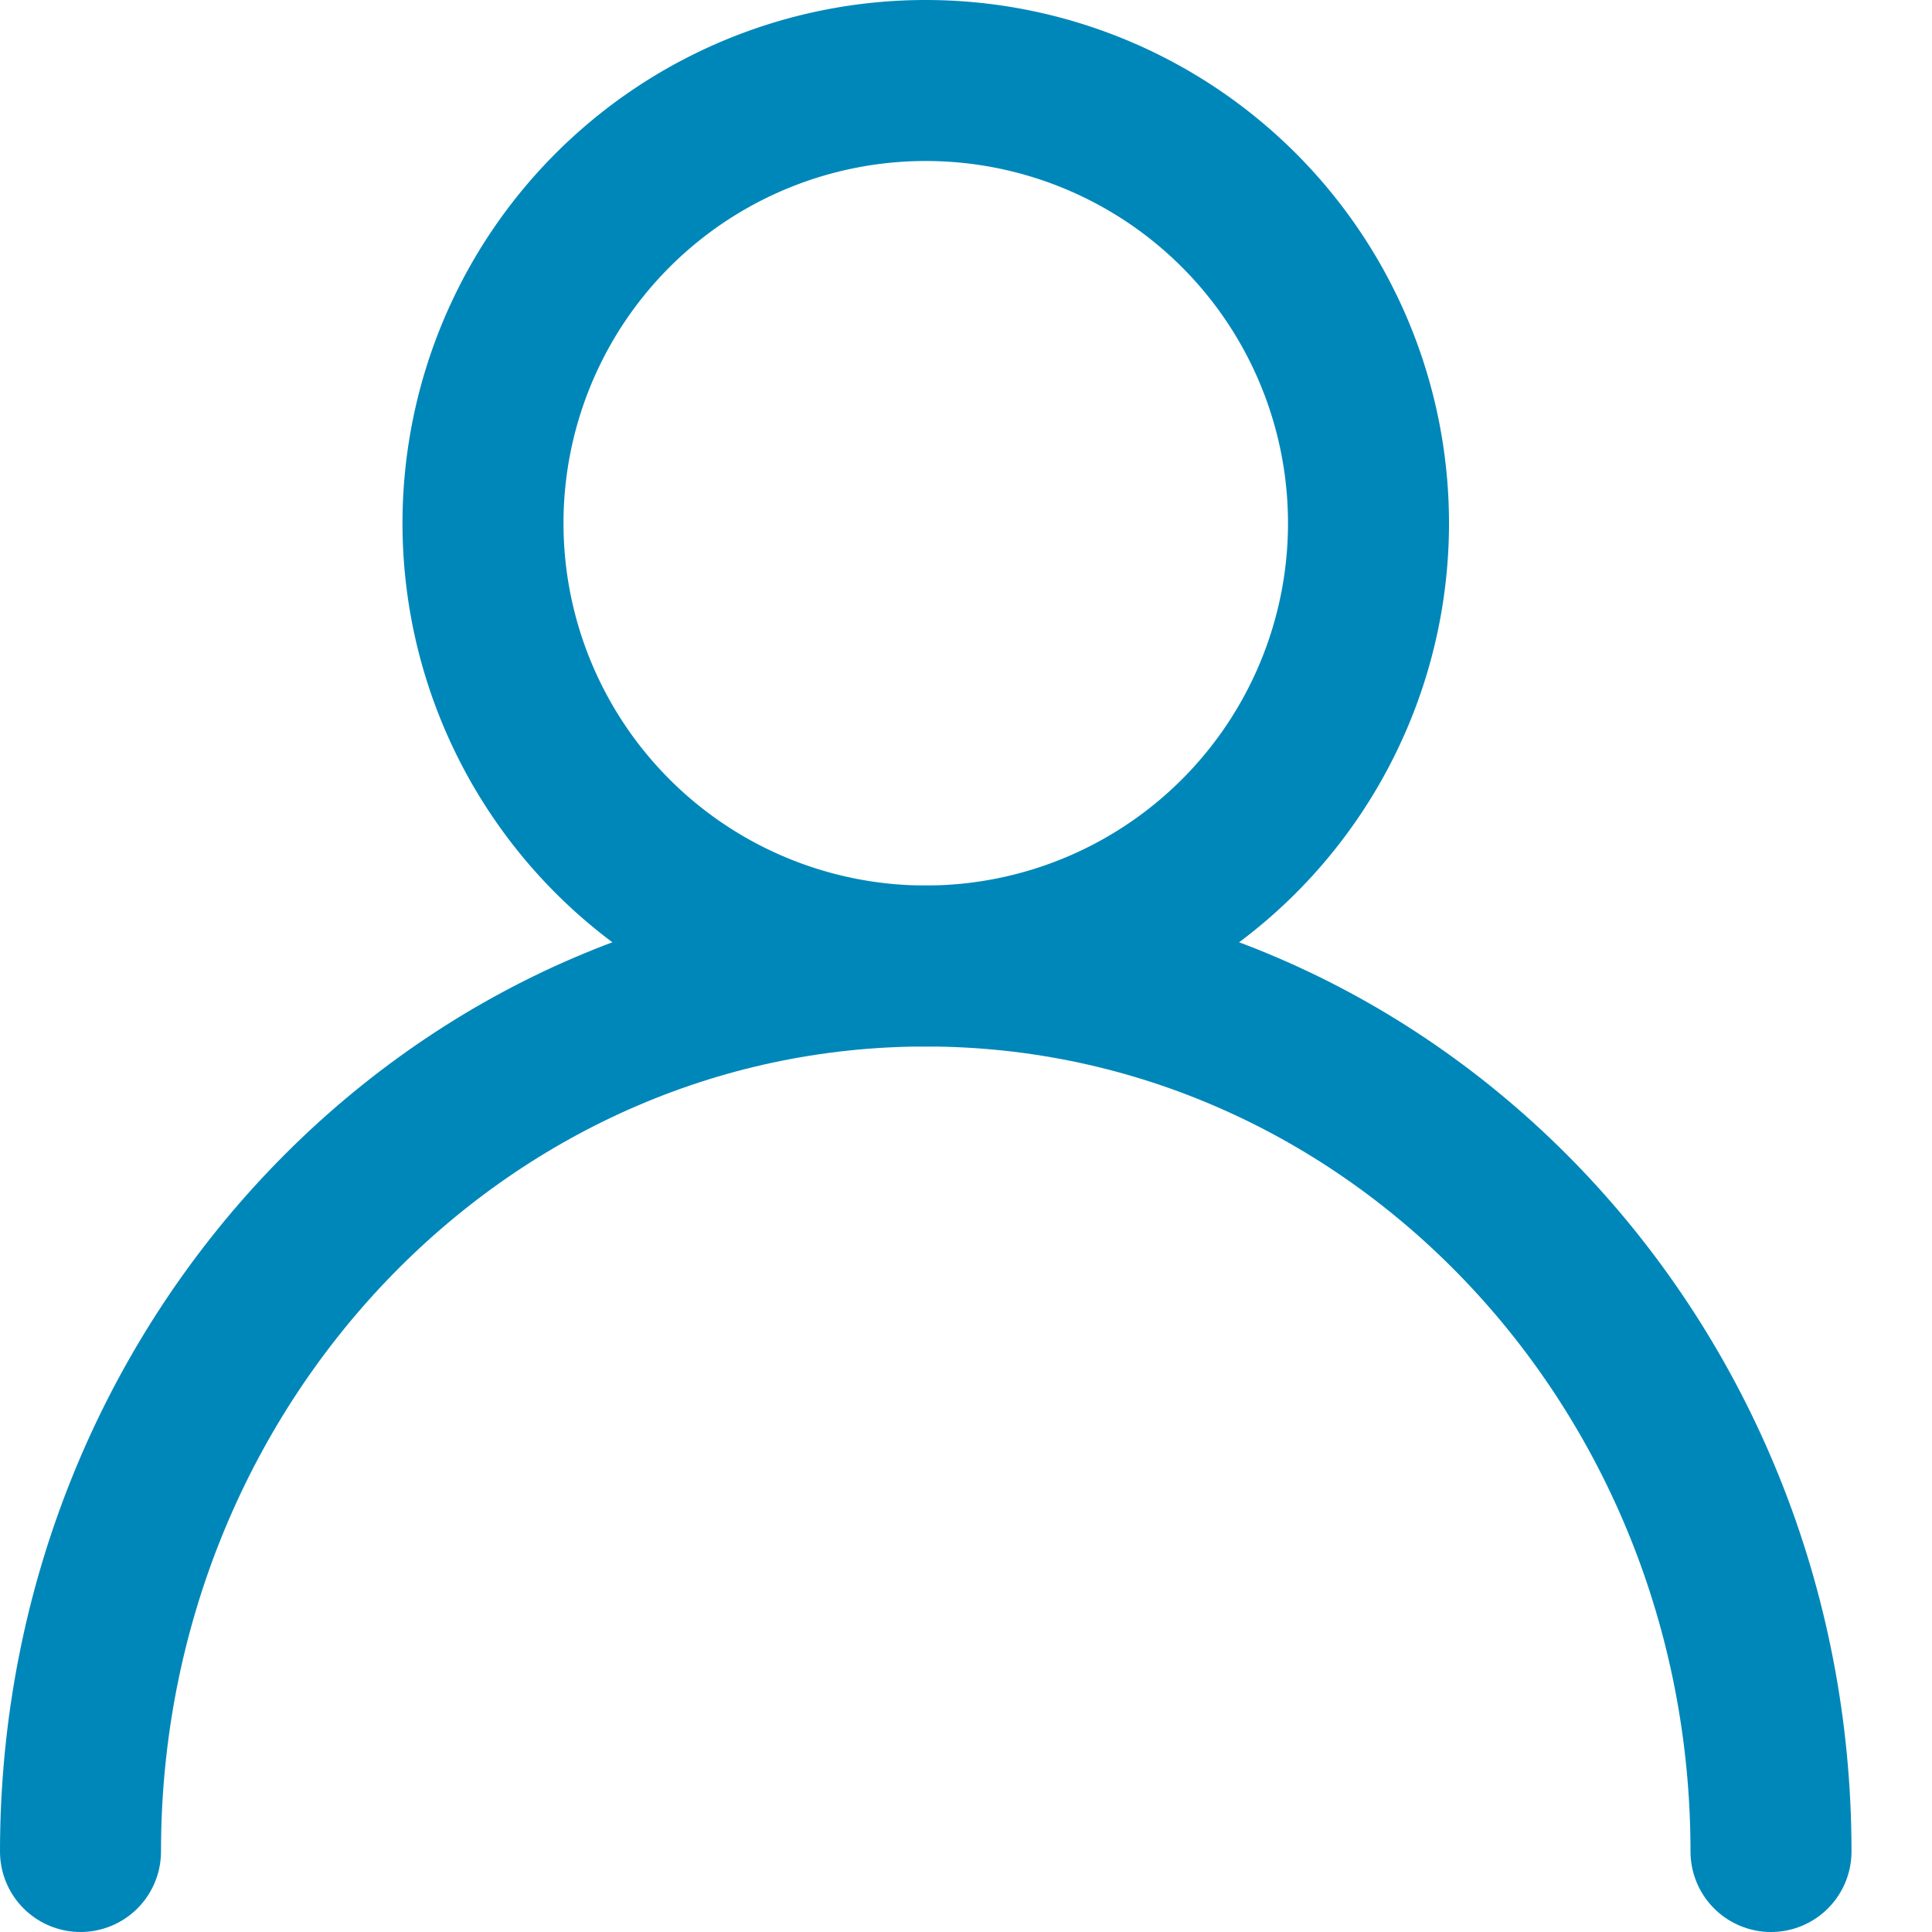
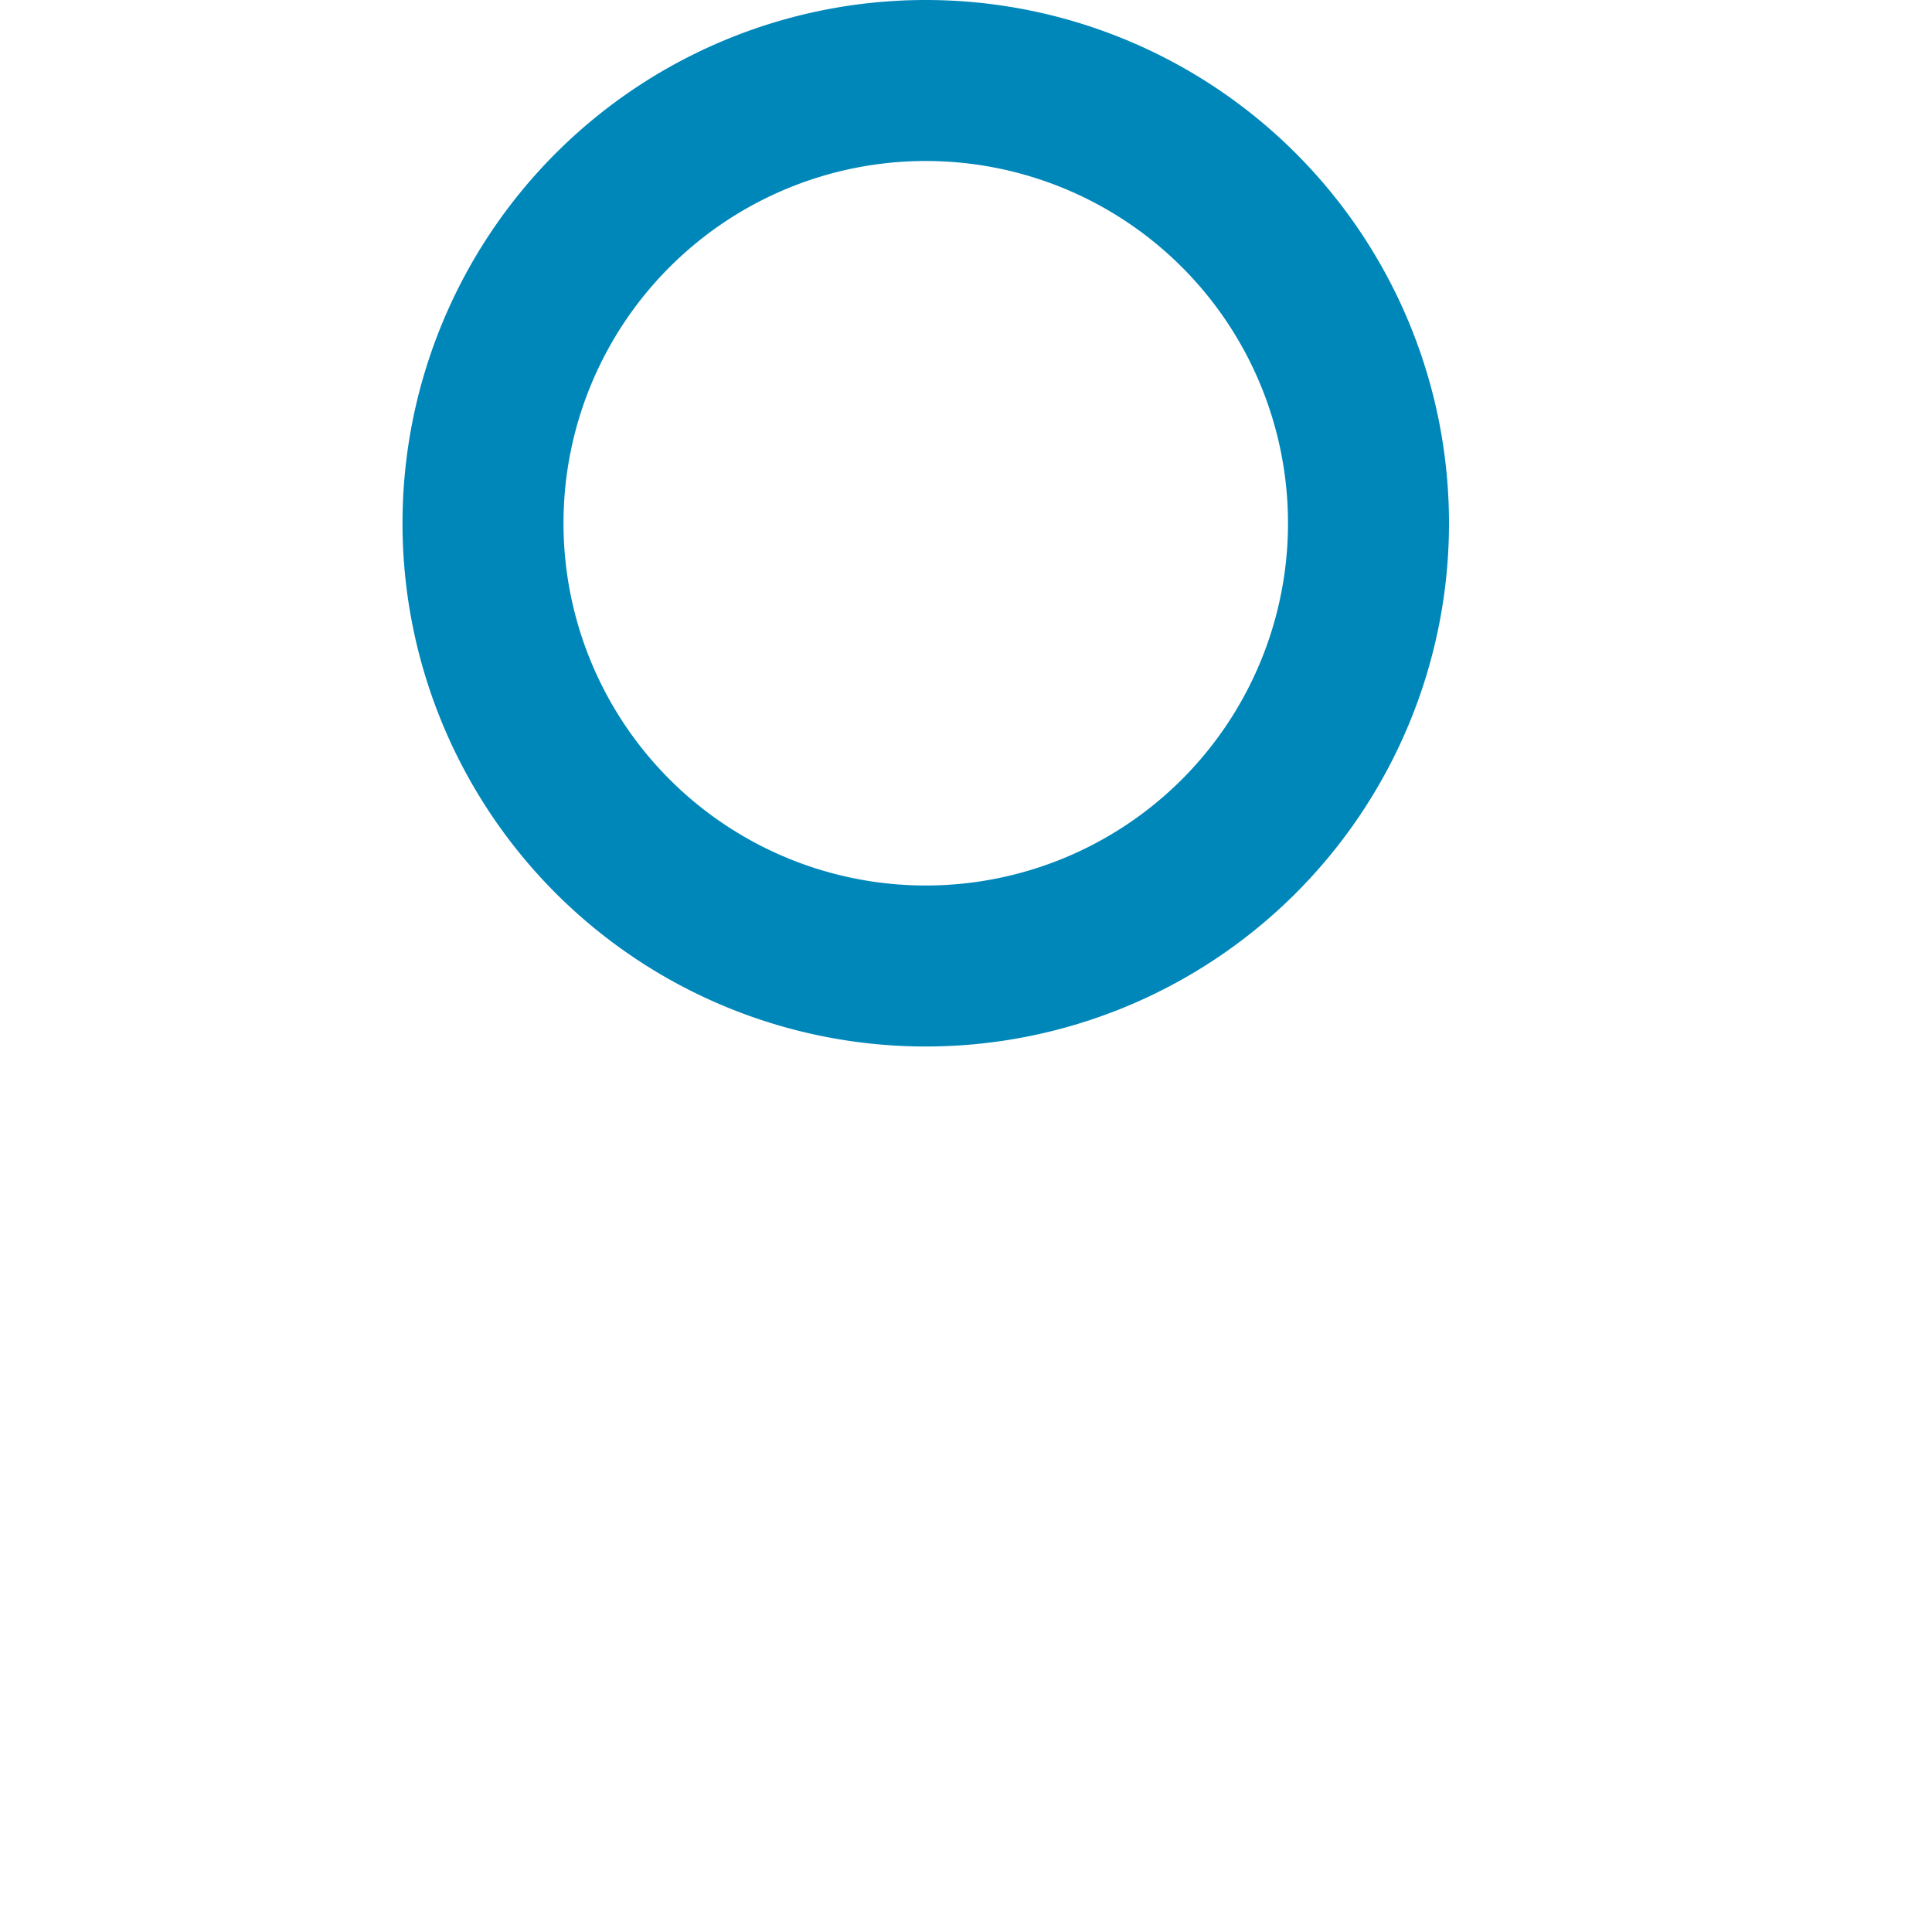
<svg xmlns="http://www.w3.org/2000/svg" width="24" height="24" viewBox="0 0 24 24">
  <g stroke="#0087BA" stroke-width="2" fill="none" fill-rule="evenodd" stroke-linecap="round" stroke-linejoin="round">
    <path d="M17 6.5a5.5 5.5 0 1 1-11 0 5.5 5.5 0 0 1 11 0z" />
-     <path d="M1 23c0-6.075 4.702-11 10.5-11S22 16.925 22 23" />
  </g>
</svg>